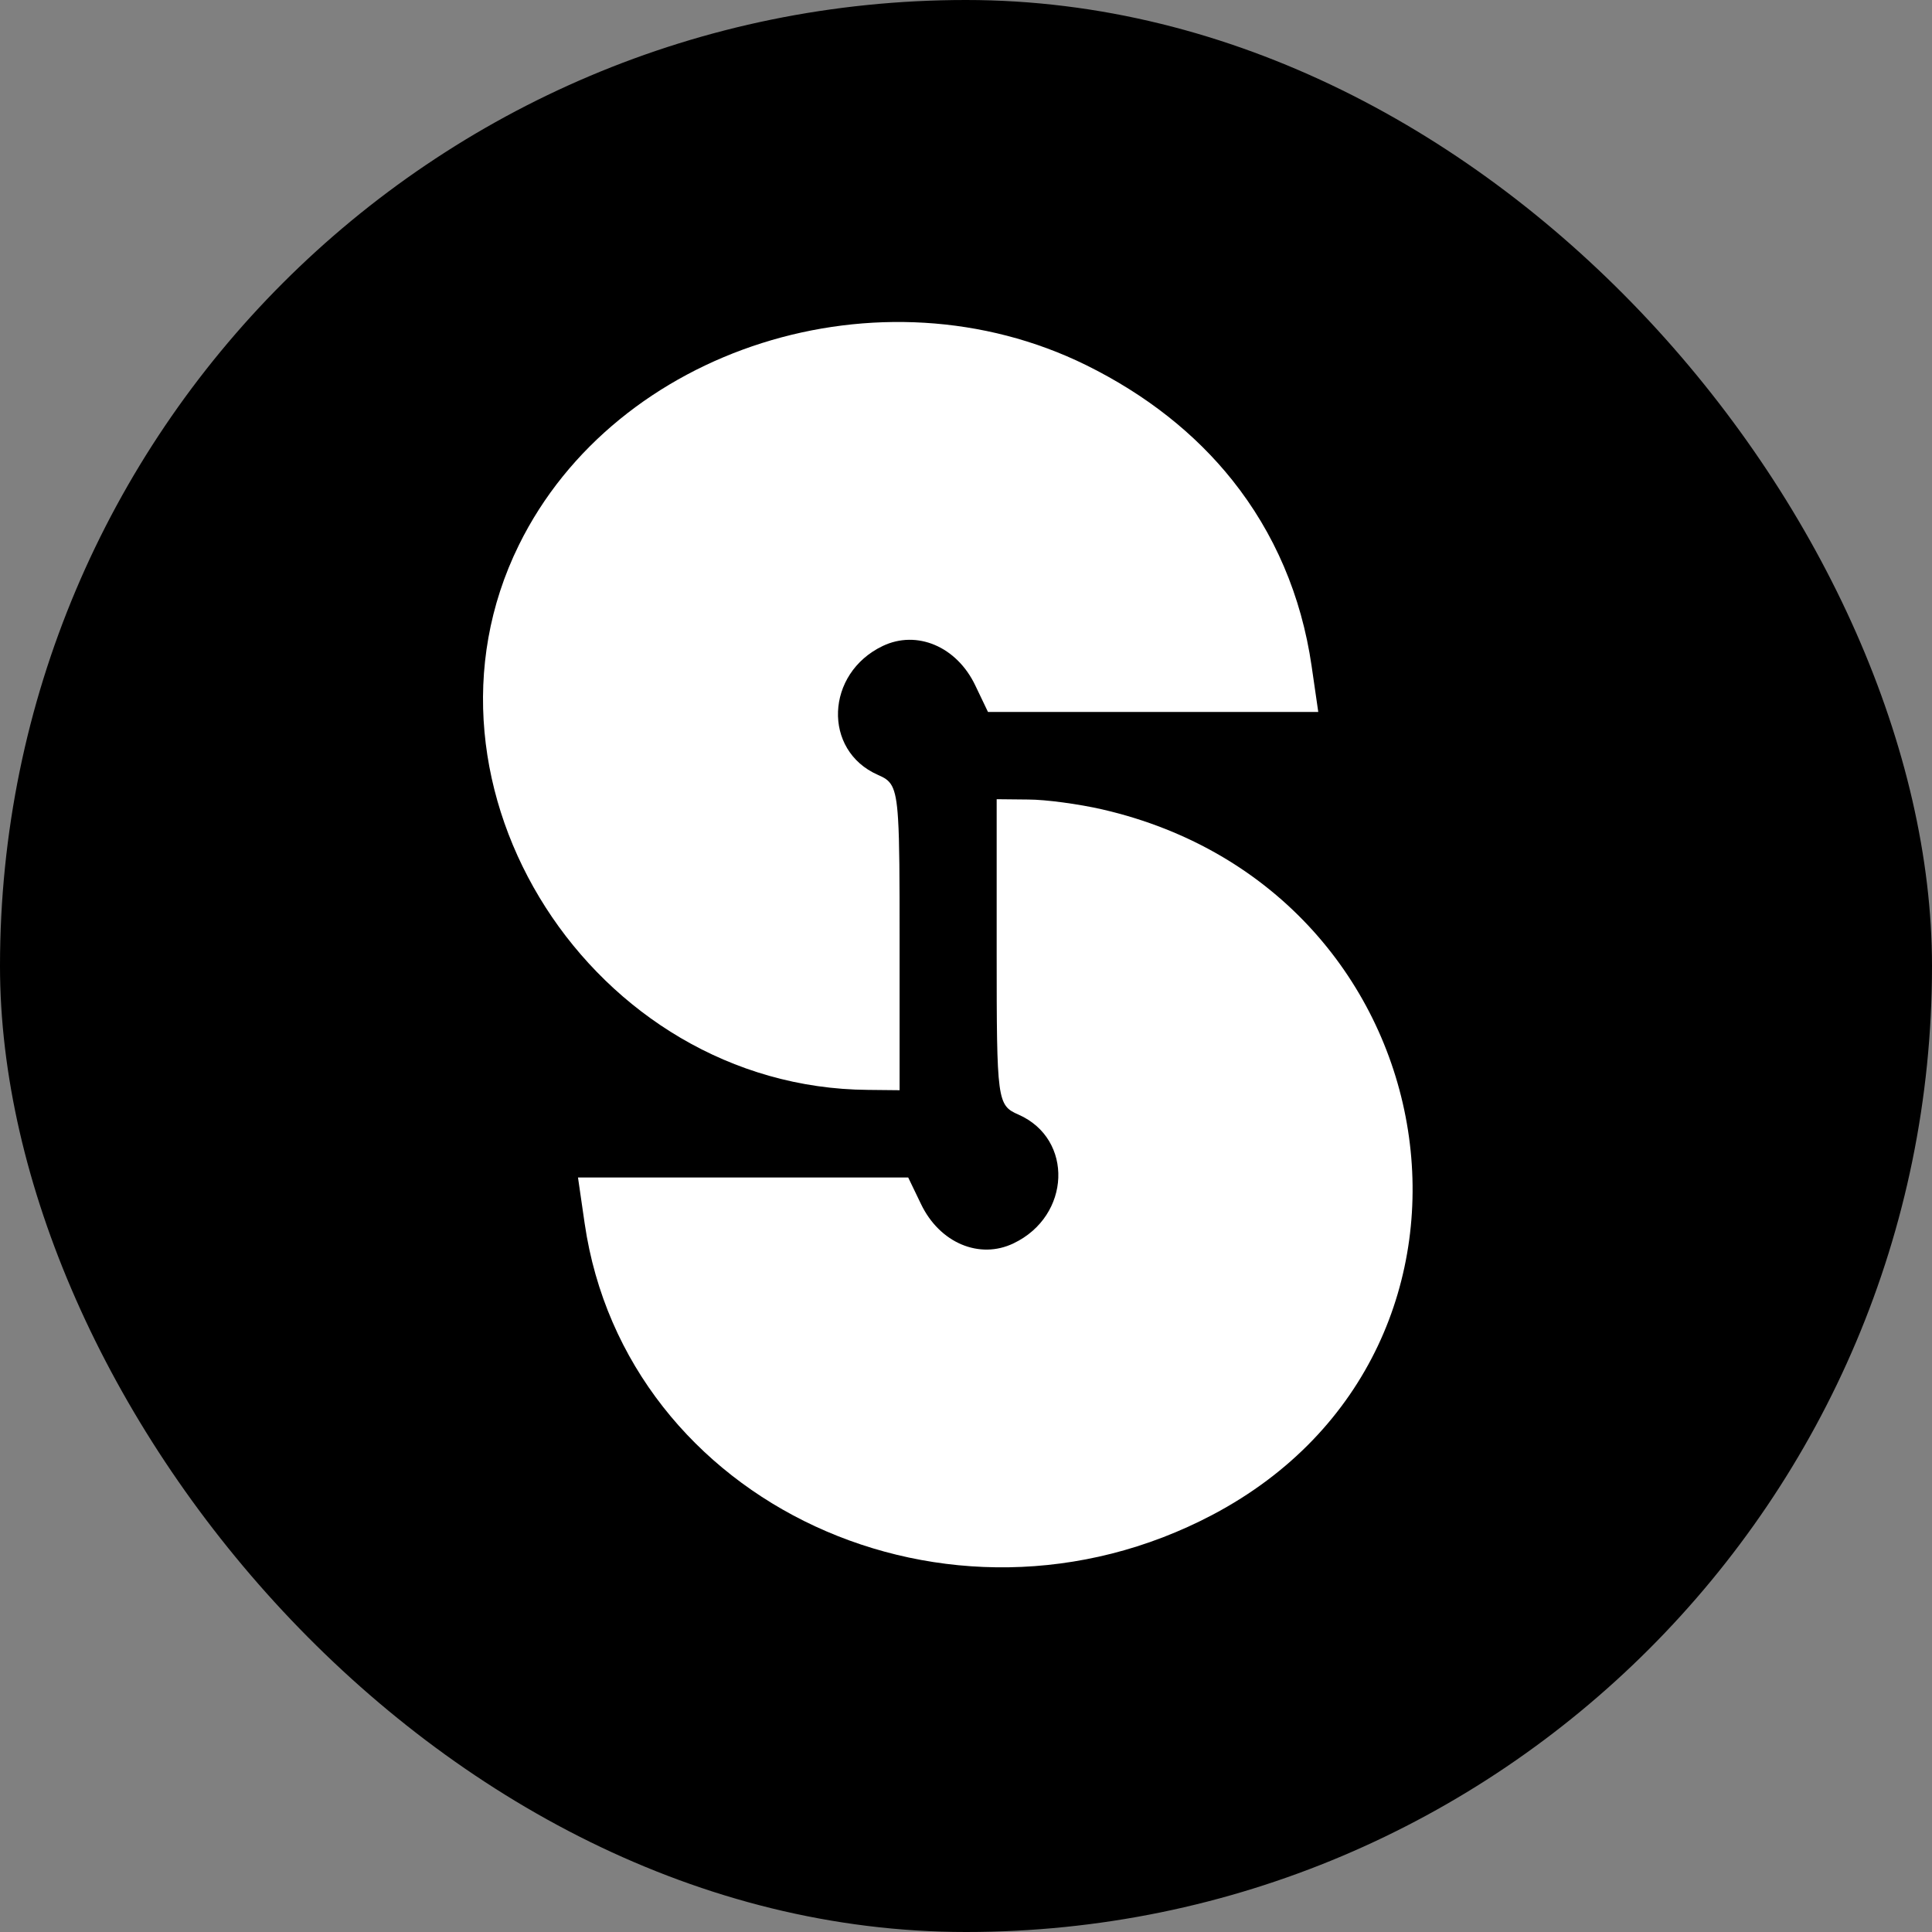
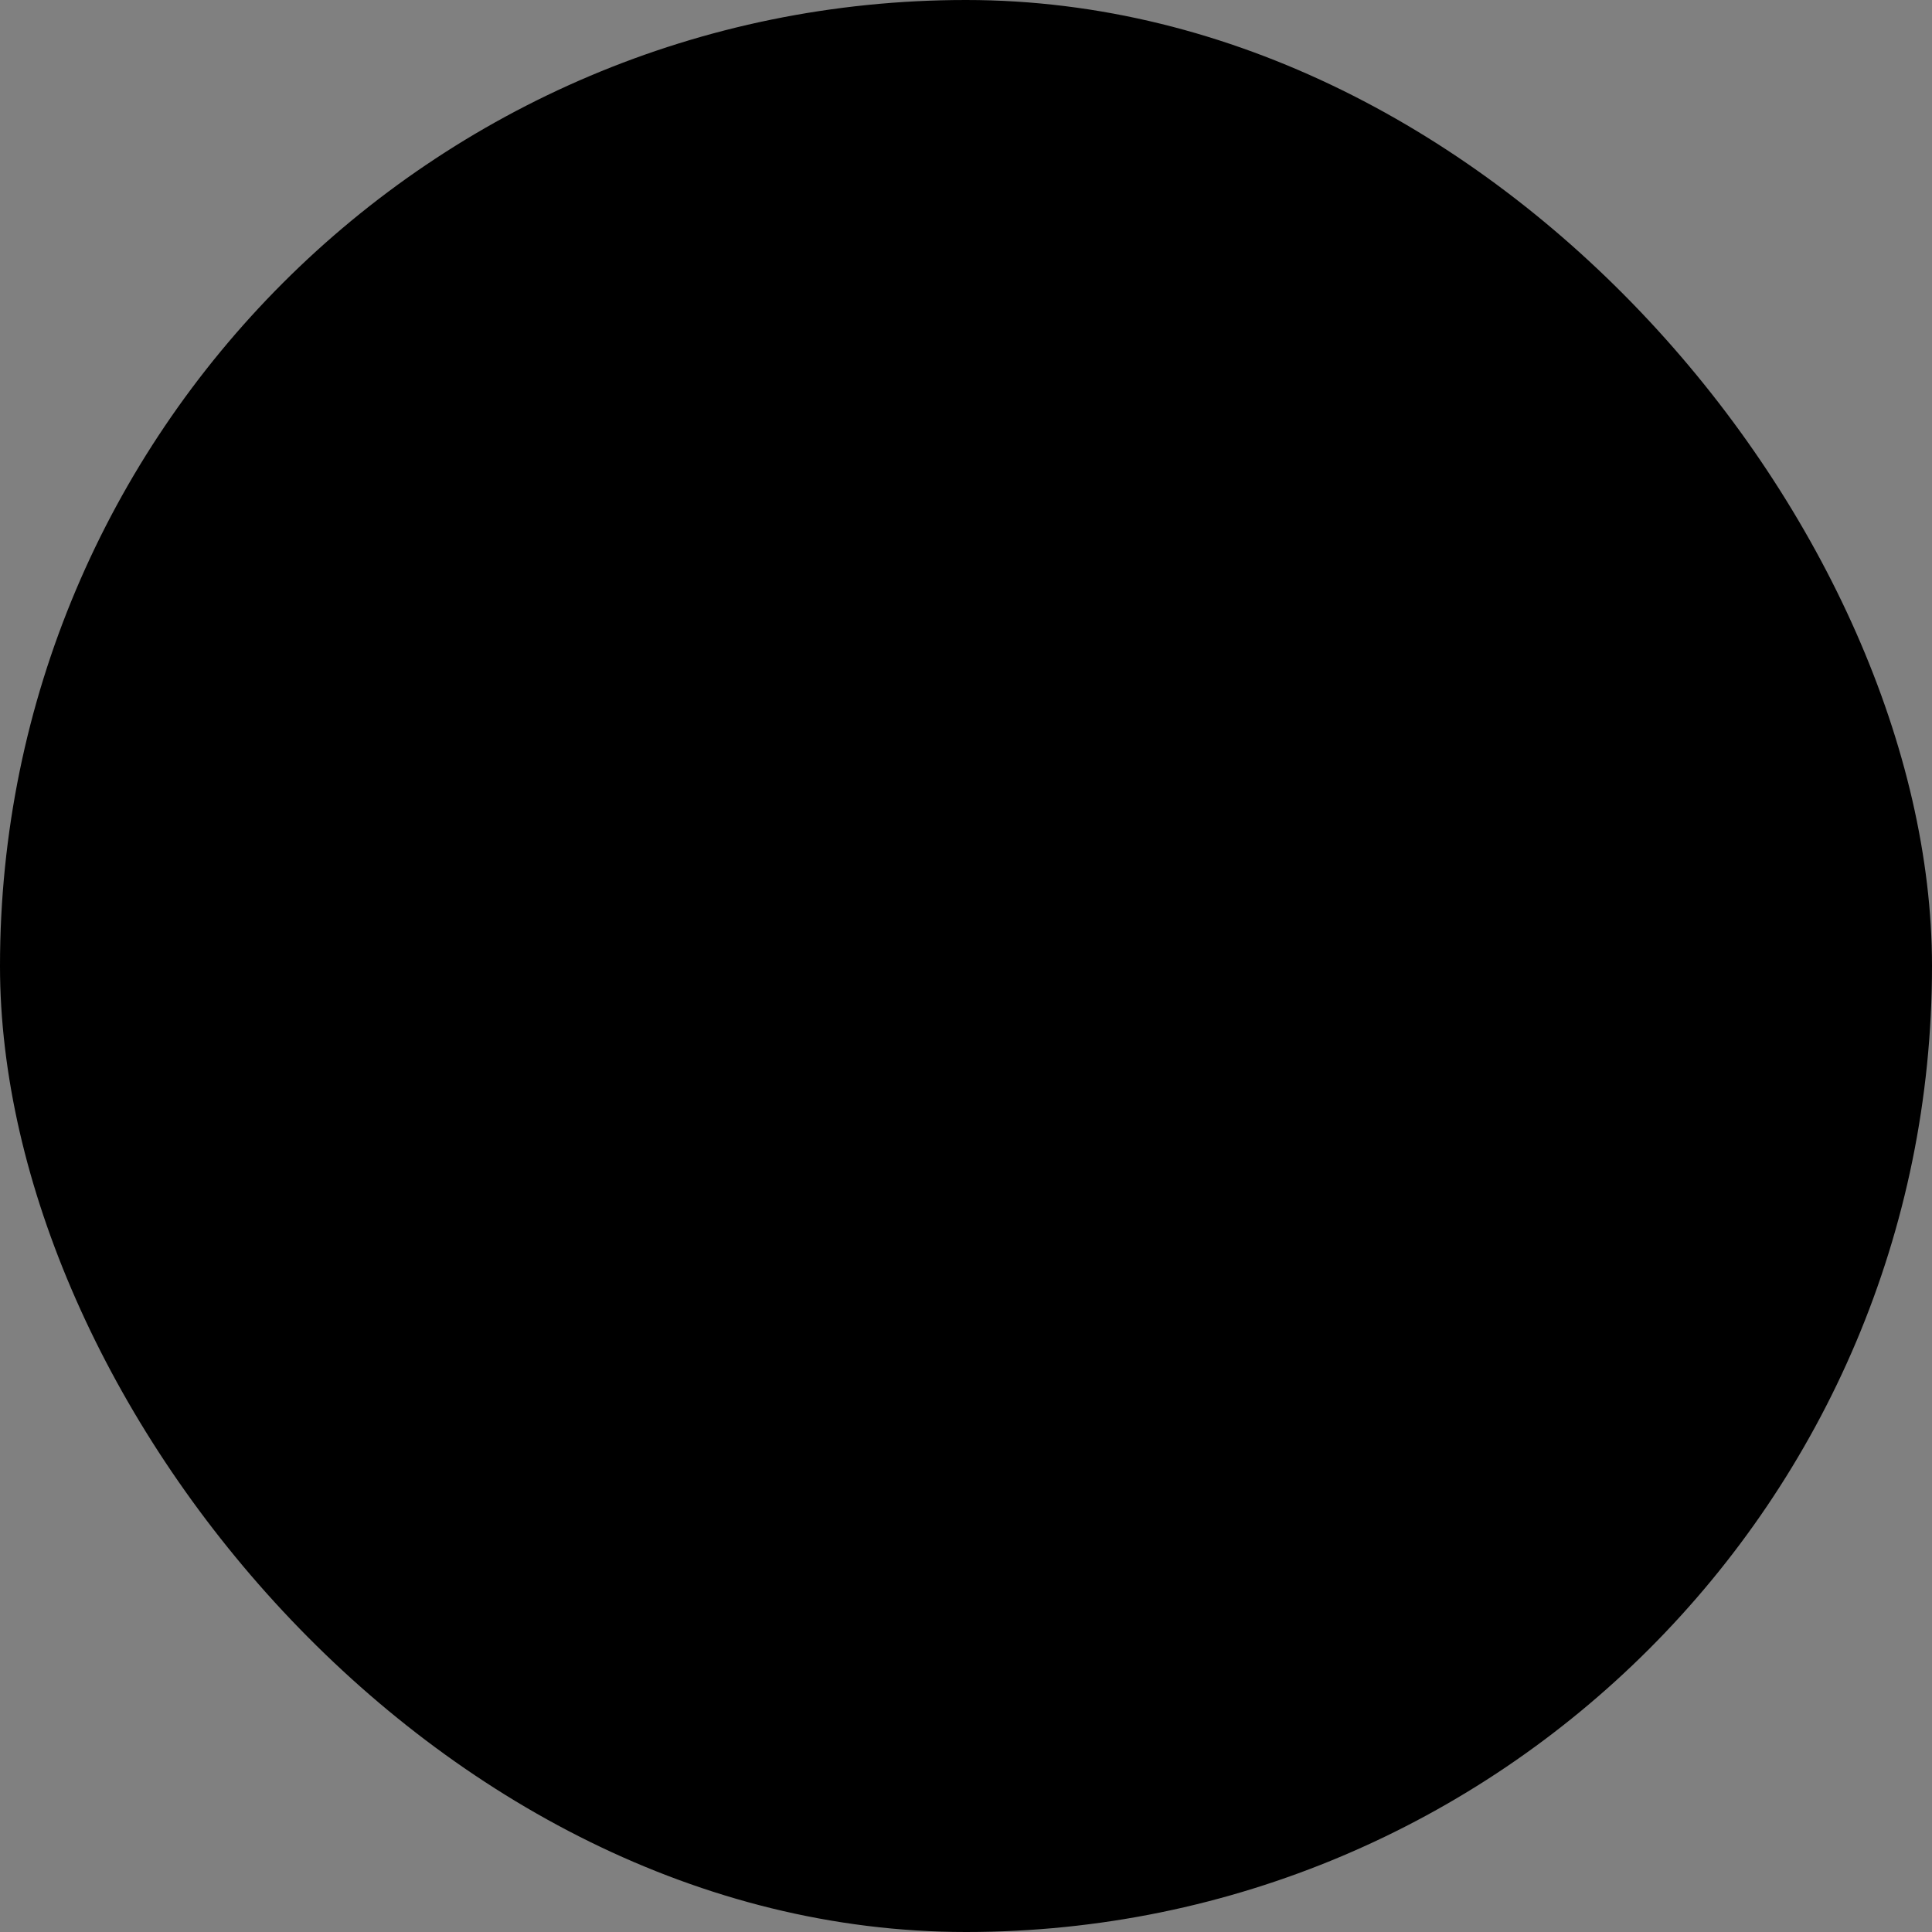
<svg xmlns="http://www.w3.org/2000/svg" width="24" height="24" viewBox="0 0 24 24" fill="none">
  <rect x="0" y="0" width="24" height="24" fill="#808080" stroke="none" />
  <rect width="24" height="24" rx="12" fill="black" />
-   <path fill-rule="evenodd" clip-rule="evenodd" d="M15.31 5.967C14.848 5.387 14.238 4.904 13.495 4.537C10.941 3.277 7.652 4.318 6.445 6.772C4.967 9.774 7.365 13.514 10.783 13.539L11.175 13.543V11.643C11.175 10.908 11.174 10.457 11.156 10.174C11.13 9.742 11.064 9.695 10.904 9.625C10.217 9.322 10.254 8.365 10.965 8.025C11.389 7.822 11.885 8.031 12.115 8.514L12.273 8.844H14.325H16.376L16.293 8.272C16.166 7.399 15.831 6.621 15.31 5.967ZM15.063 18.817C18.973 16.754 18.083 11.066 13.694 10.055C13.403 9.988 12.989 9.932 12.773 9.932L12.381 9.928V11.828C12.381 13.68 12.387 13.73 12.652 13.846C13.34 14.149 13.303 15.105 12.591 15.445C12.168 15.649 11.672 15.44 11.441 14.957L11.282 14.627H9.231H7.18L7.263 15.199C7.771 18.68 11.79 20.543 15.063 18.817Z" fill="white" />
</svg>